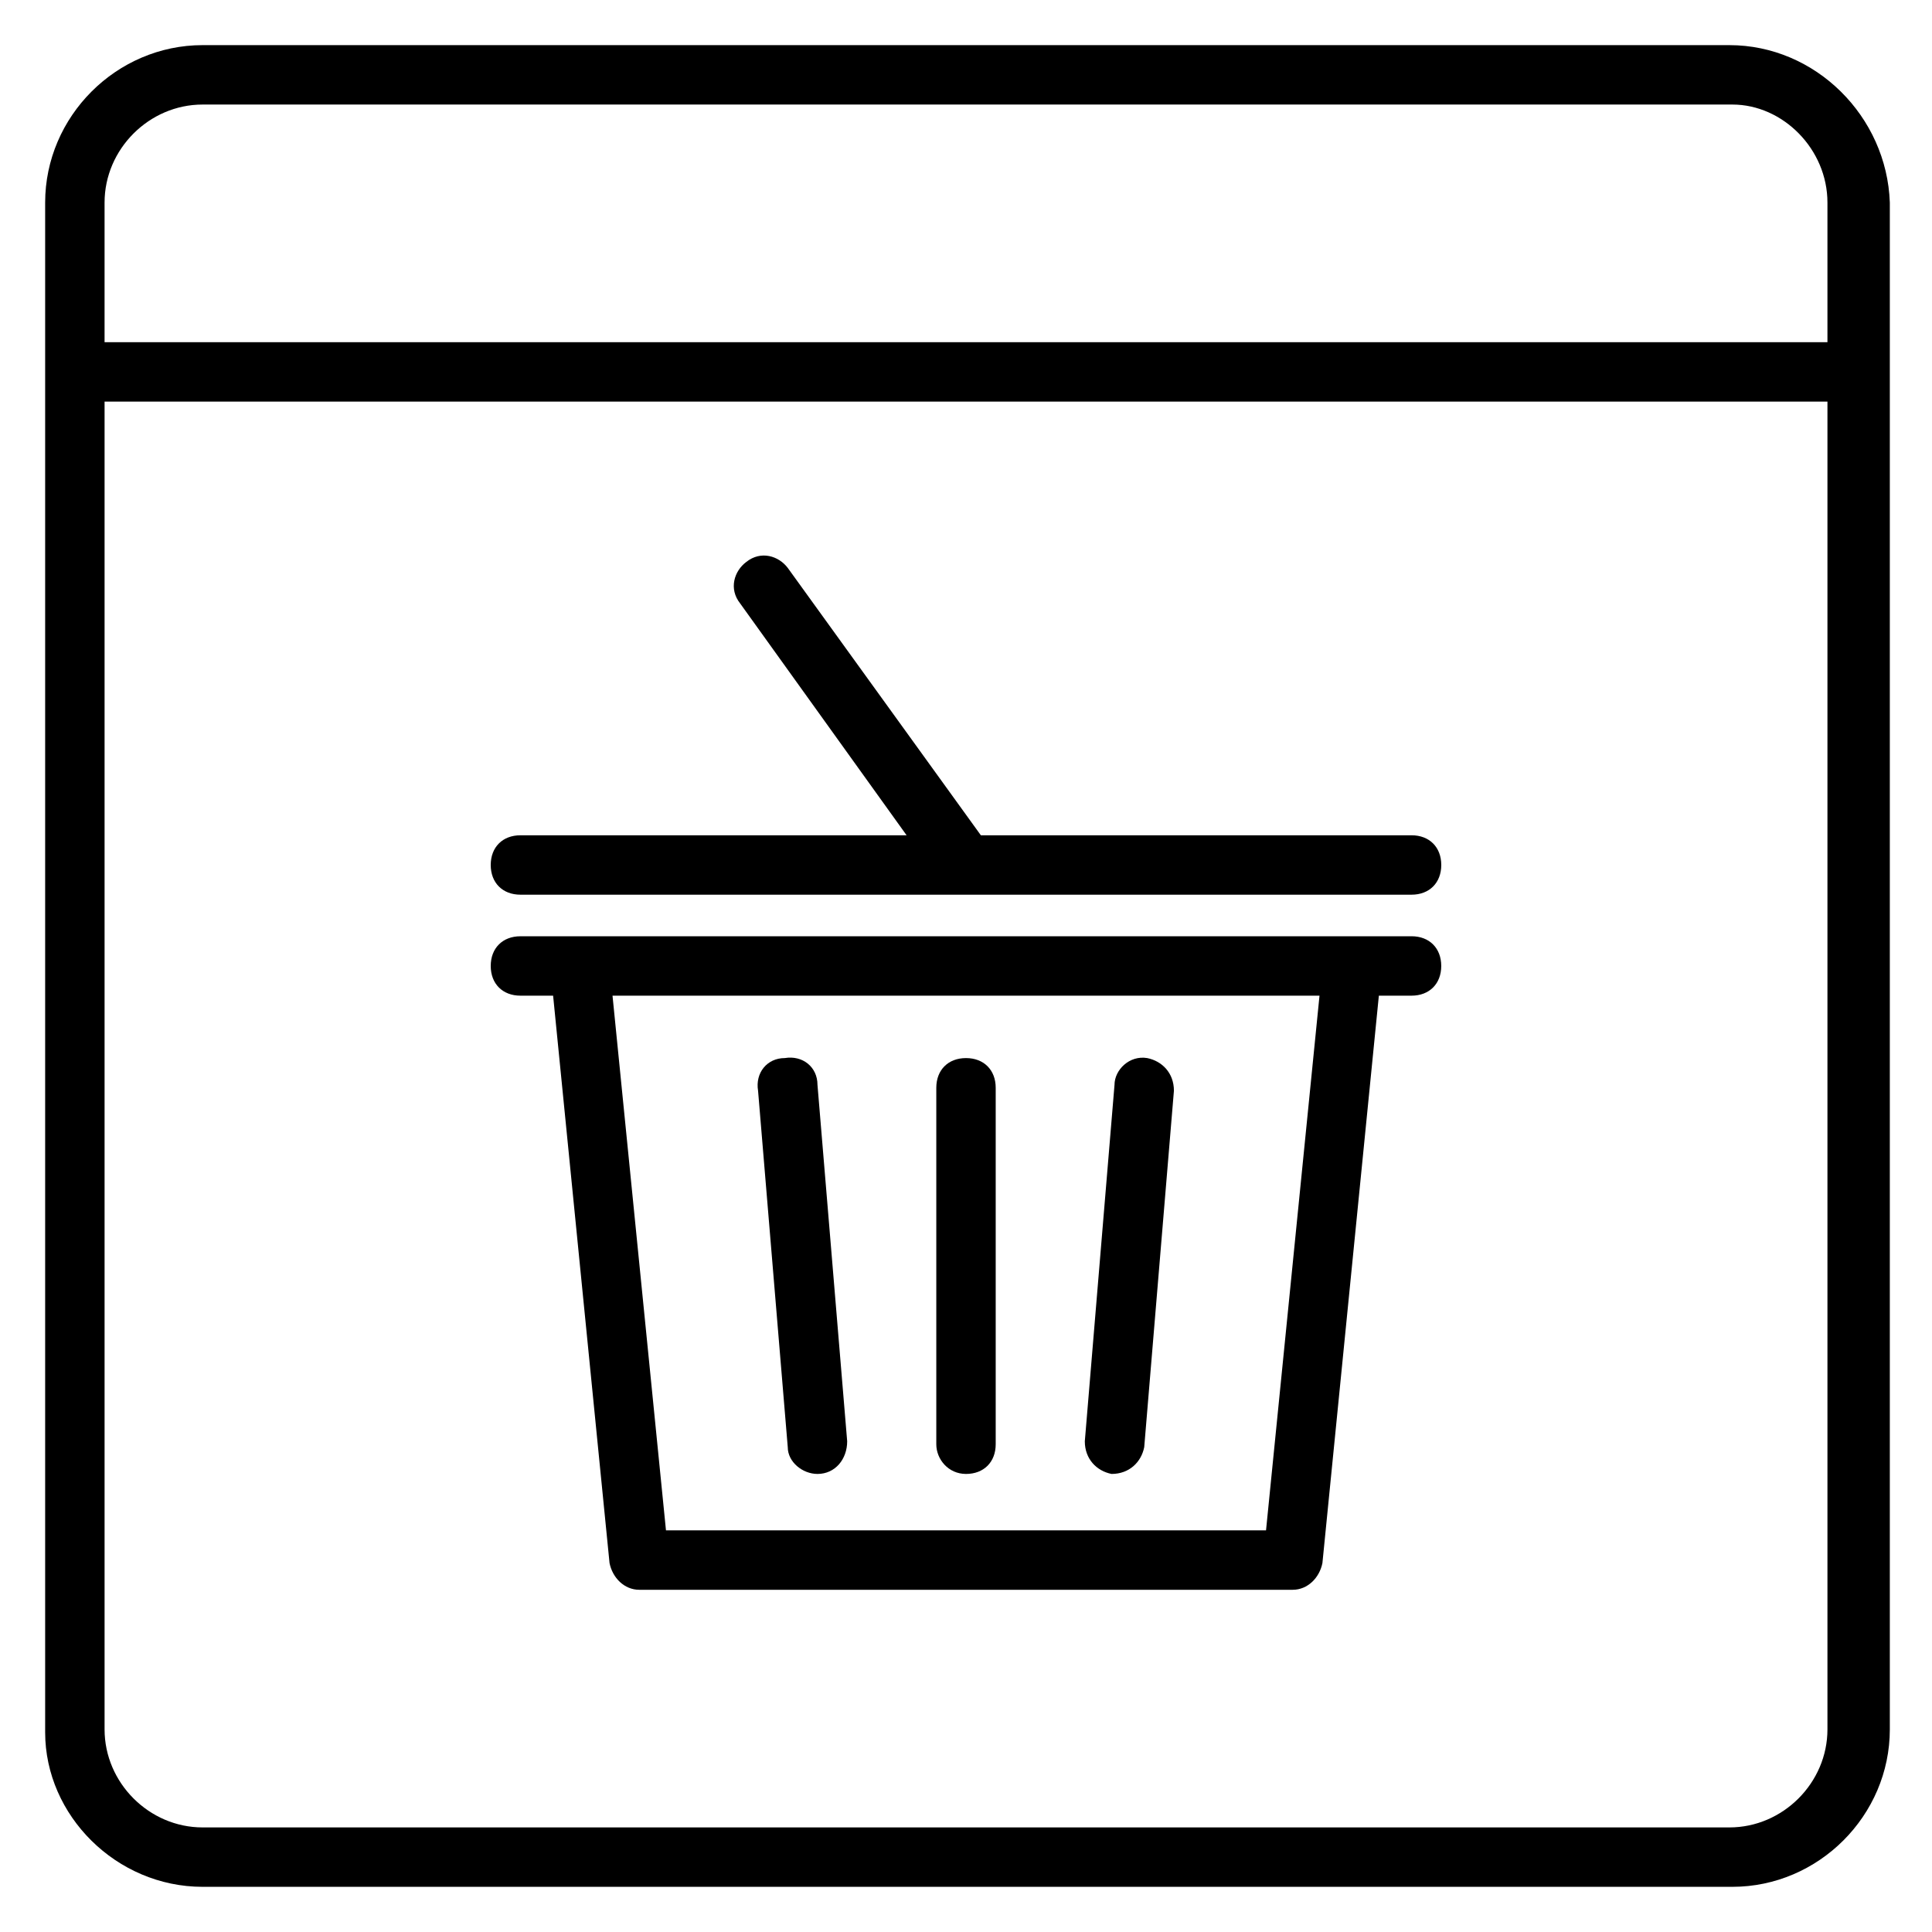
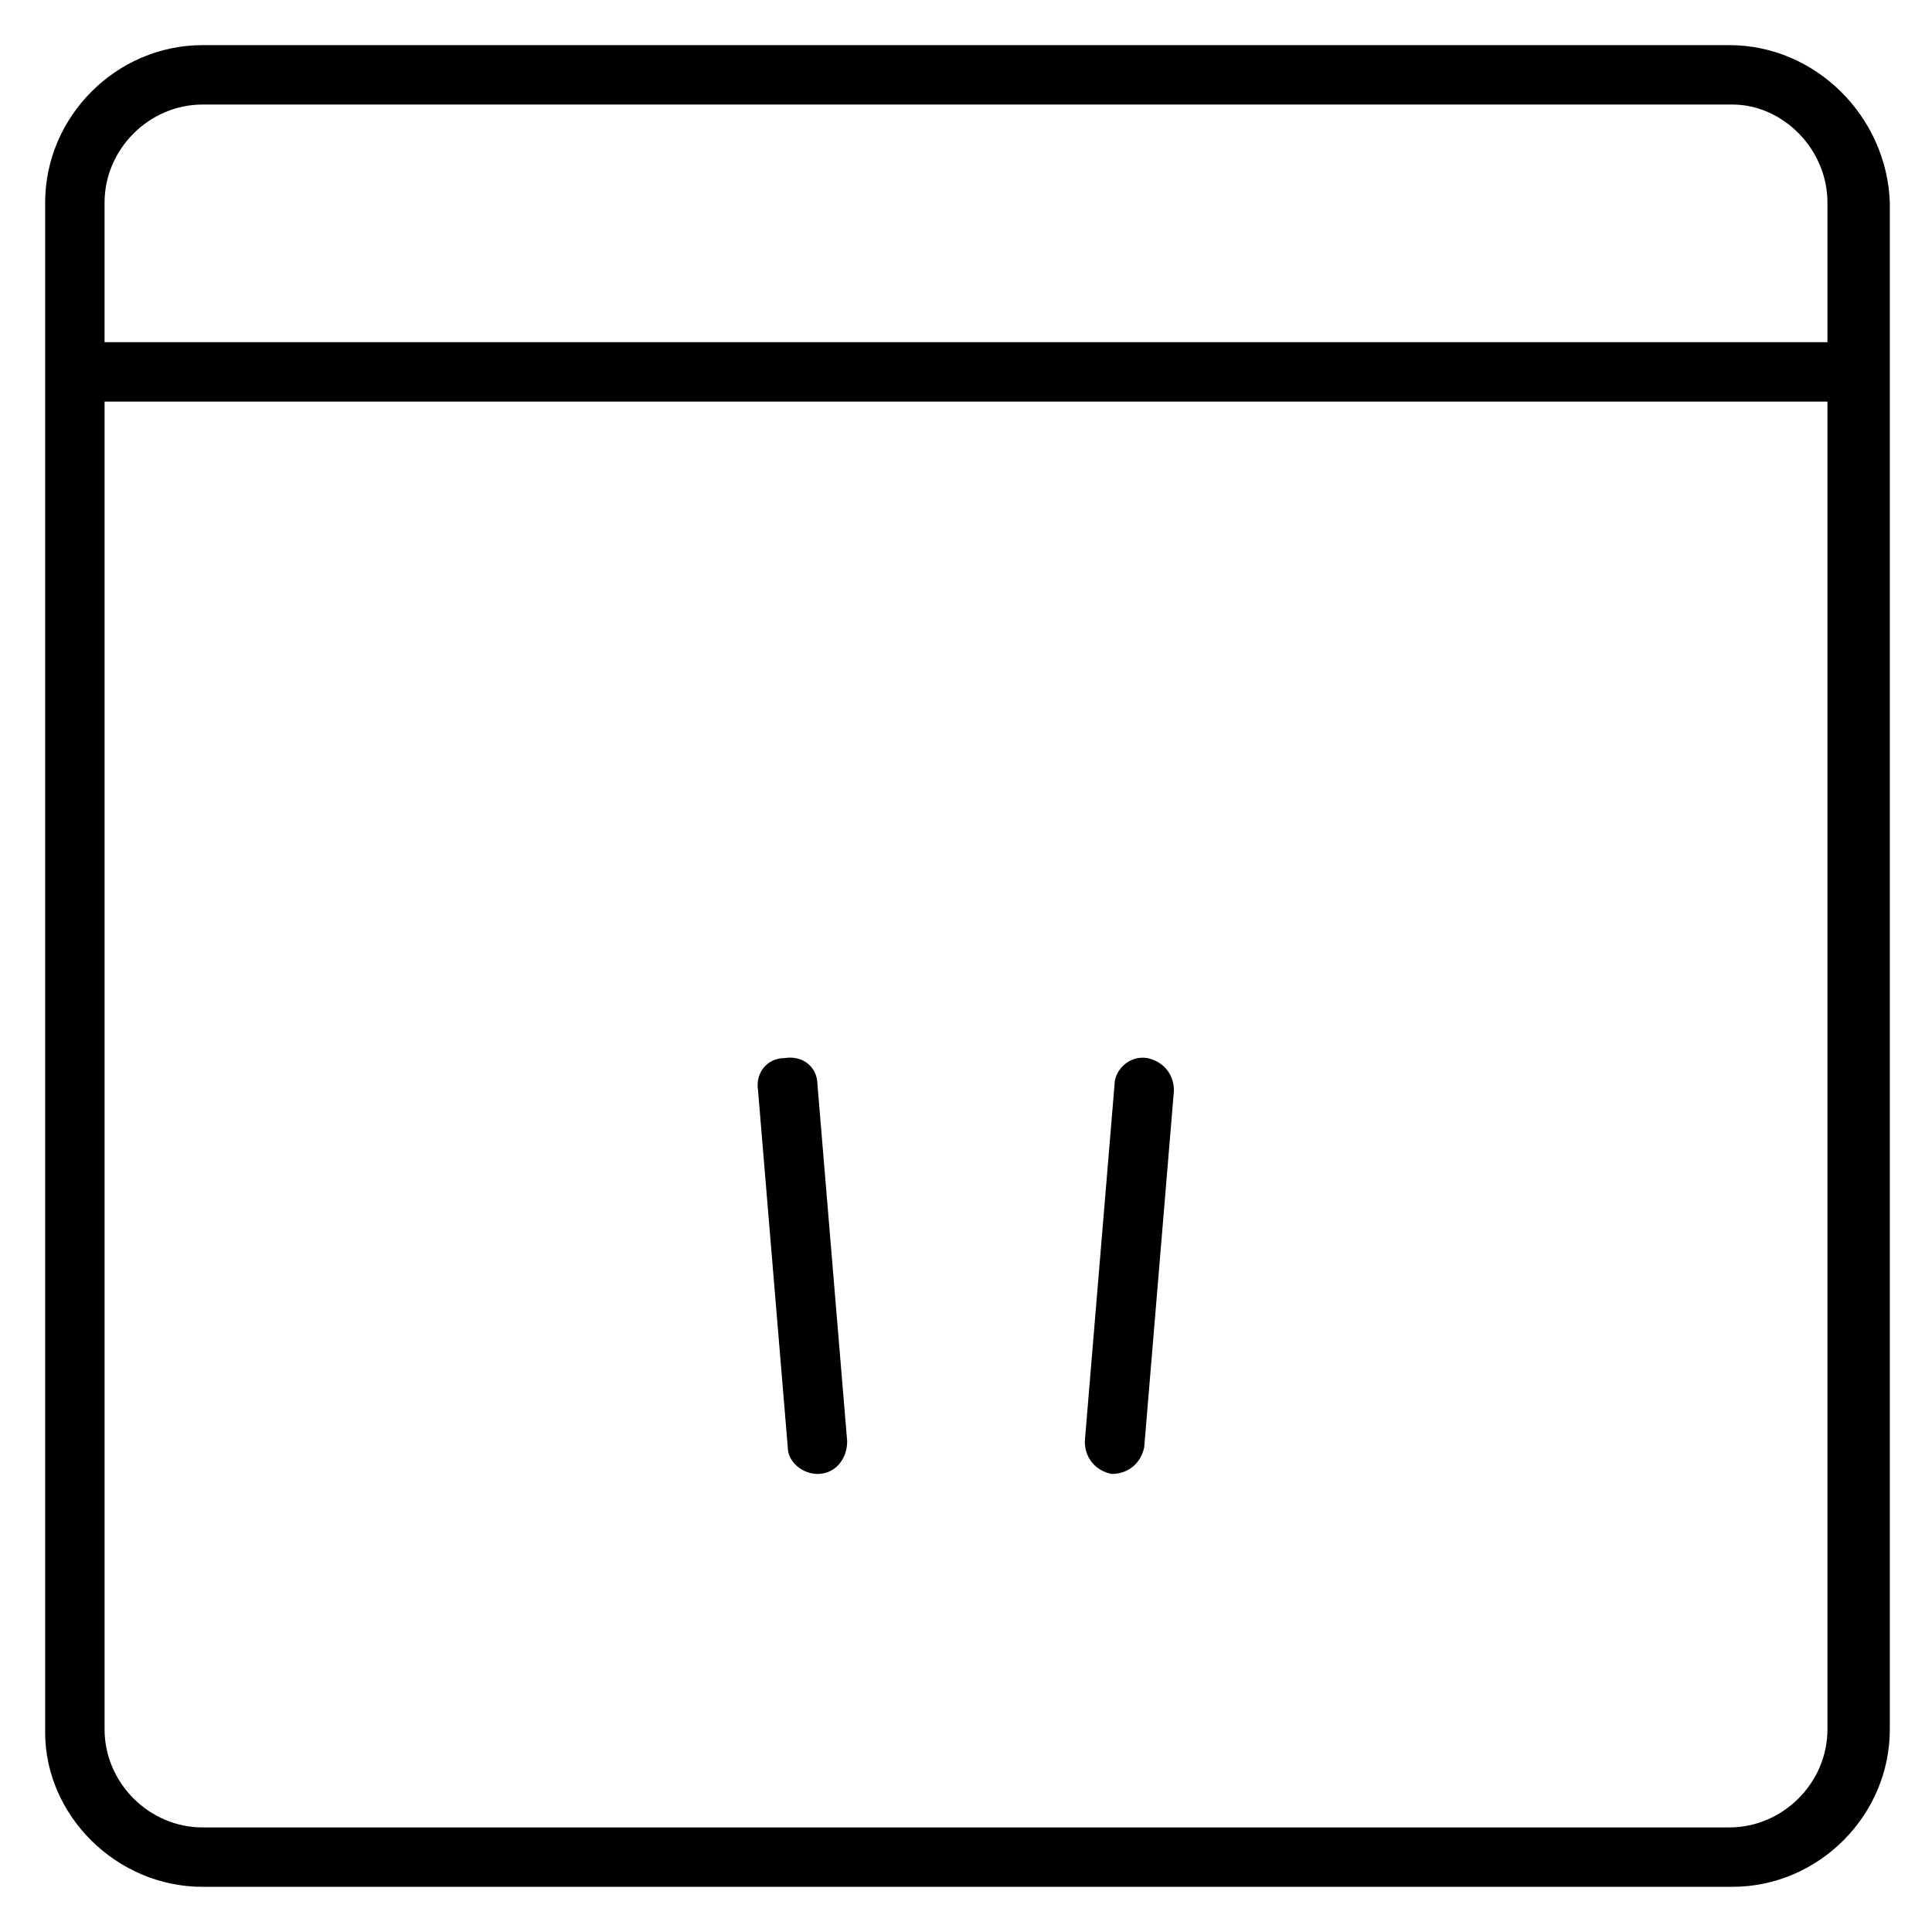
<svg xmlns="http://www.w3.org/2000/svg" fill="#000000" width="800px" height="800px" version="1.1" viewBox="144 144 512 512">
  <g>
    <path d="m602.31 155.96h-404.62c-22.828 0-41.723 18.895-41.723 41.723v405.41c0 22.039 18.895 40.934 41.723 40.934h405.41c22.828 0 41.723-18.895 41.723-41.723v-404.62c-0.789-22.828-19.684-41.723-42.512-41.723zm-404.62 15.746h405.41c13.383 0 25.191 11.809 25.191 25.977v37h-456.58v-37c0-14.168 11.809-25.977 25.977-25.977zm404.62 456.58h-404.62c-14.168 0-25.977-11.809-25.977-25.98v-351.88h456.58v351.88c0 14.172-11.809 25.98-25.98 25.98z" />
-     <path d="m518.08 392.12h-236.16c-4.723 0-7.871 3.148-7.871 7.871s3.148 7.871 7.871 7.871h8.66l14.953 150.36c0.789 3.938 3.938 7.086 7.871 7.086h173.18c3.938 0 7.086-3.148 7.871-7.086l14.957-150.36h8.66c4.723 0 7.871-3.148 7.871-7.871 0-4.727-3.148-7.875-7.871-7.875zm-38.57 157.44h-159.02l-14.168-141.7h187.36z" />
-     <path d="m518.08 365.36h-114.14l-51.168-70.848c-2.363-3.148-7.086-4.723-11.02-1.574-3.148 2.363-4.723 7.086-1.574 11.02l44.082 61.402h-102.34c-4.723 0-7.871 3.148-7.871 7.871s3.148 7.871 7.871 7.871h236.16c4.723 0 7.871-3.148 7.871-7.871s-3.148-7.871-7.871-7.871z" />
-     <path d="m400 534.61c4.723 0 7.871-3.148 7.871-7.871v-94.465c0-4.723-3.148-7.871-7.871-7.871s-7.871 3.148-7.871 7.871v94.465c-0.004 3.938 3.144 7.871 7.871 7.871z" />
    <path d="m438.57 534.61s0.789 0 0 0c4.723 0 7.871-3.148 8.66-7.086l7.871-94.465c0-4.723-3.148-7.871-7.086-8.66-4.723-0.785-8.656 3.152-8.656 7.09l-7.871 94.465c0 4.723 3.148 7.871 7.082 8.656z" />
    <path d="m360.64 534.61s0.789 0 0 0c4.723 0 7.871-3.938 7.871-8.66l-7.871-94.465c0-4.723-3.938-7.871-8.66-7.086-4.723 0-7.871 3.938-7.086 8.66l7.871 94.465c0.004 3.938 3.941 7.086 7.875 7.086z" />
  </g>
</svg>